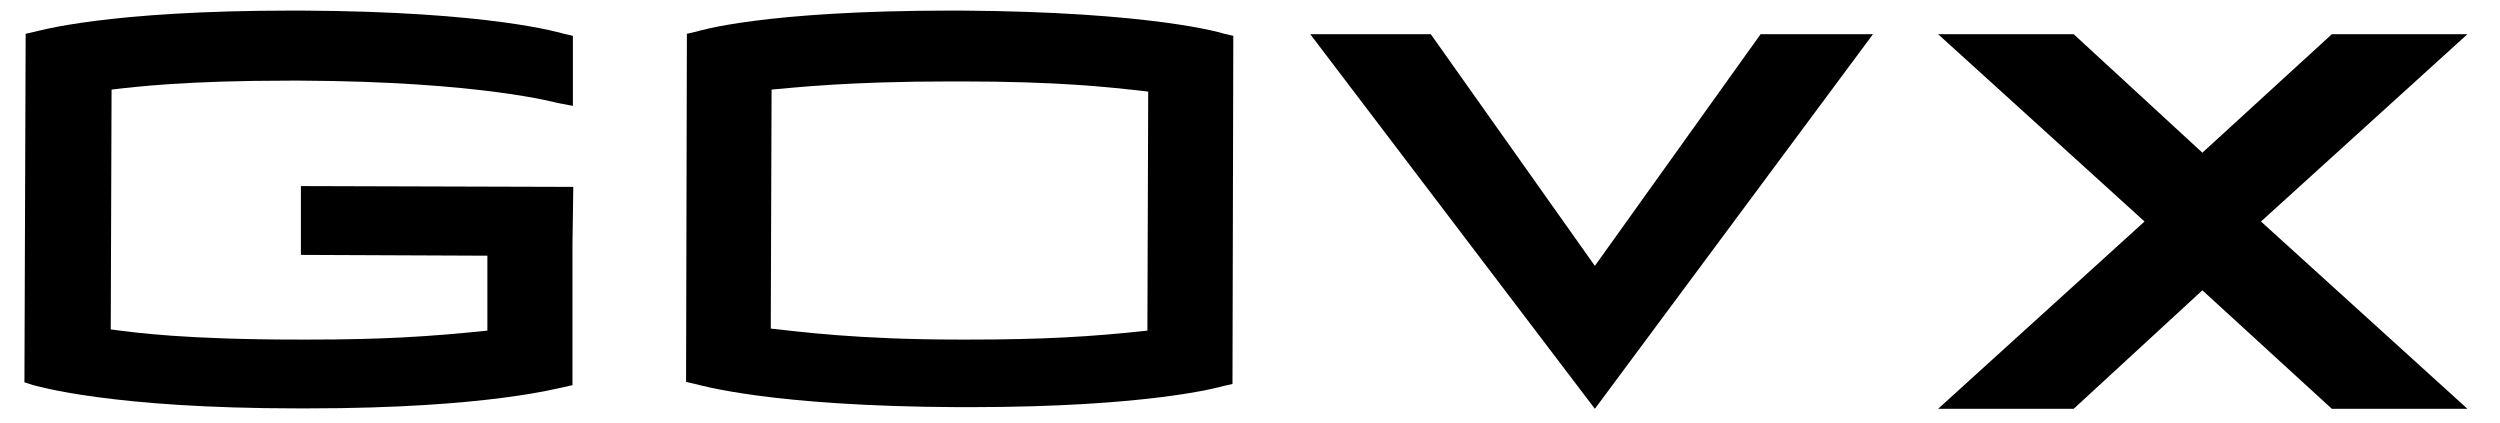
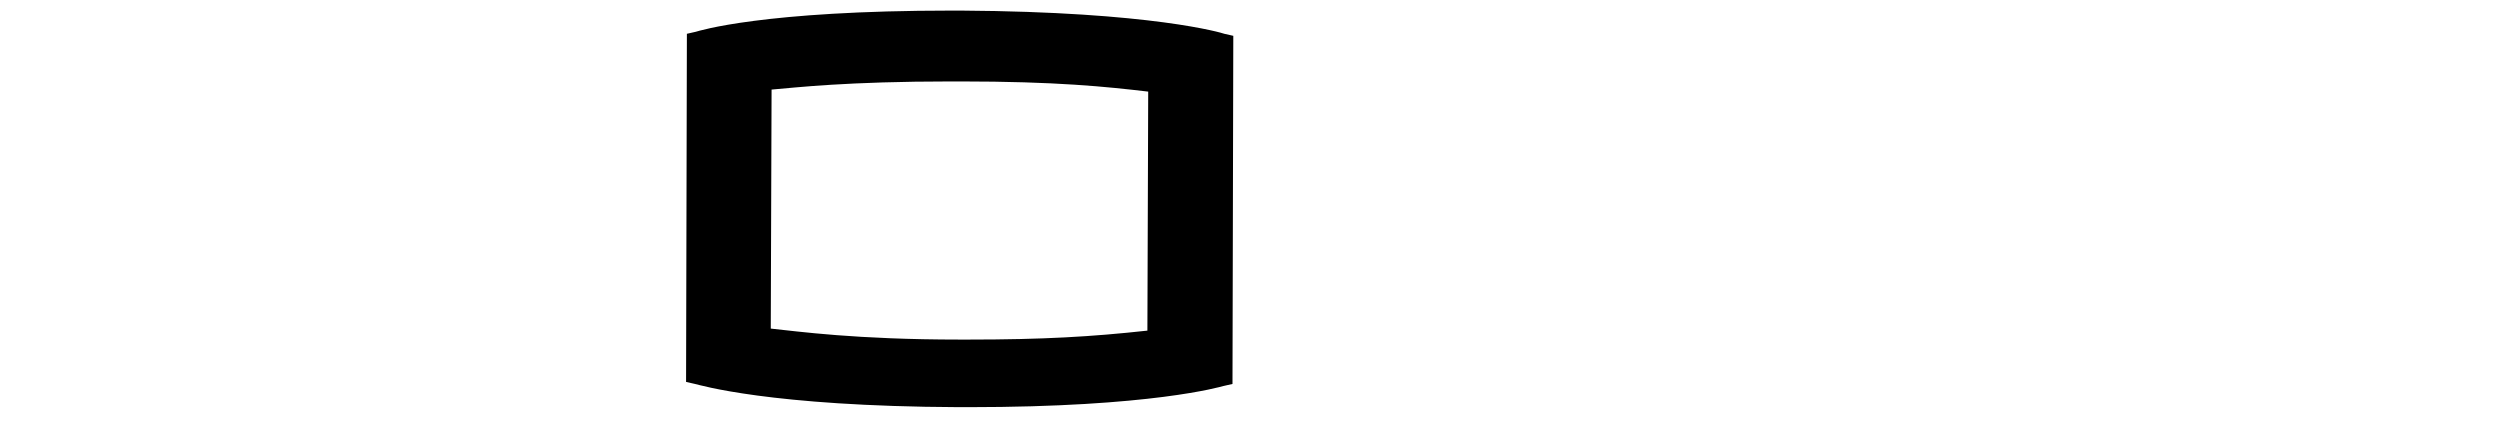
<svg xmlns="http://www.w3.org/2000/svg" version="1.1" id="layer" x="0px" y="0px" viewBox="0 0 614 104" style="enable-background:new 0 0 614 104;" xml:space="preserve">
  <g>
-     <path d="M73.9,45.7v16.9l45.8,0.2v18.4c-14.4,1.5-26.1,2.2-43.8,2.2h-2.5c-27.8,0-40.3-1.7-46.2-2.5L27.4,22c6-0.7,18.2-2.2,44-2.2   h2.2c44.8,0.2,63.2,5.5,63.4,5.5l3.7,0.7V8.8l-2.2-0.5c-0.7-0.2-17.9-5.5-64.6-5.7h-2.2c-45.5,0-62.2,5-63.2,5.2L6.3,8.3L6,93.9   l2.2,0.7c1,0.2,18.9,5.7,65.1,5.7h2.2c44.8,0,62.2-5.2,62.9-5.2l2.2-0.5V59.8l0.2-13.9L73.9,45.7z" />
    <path d="M236,2.6h-2.2c-46.5,0-62.2,5-62.9,5.2l-2.2,0.5l-0.2,85.5l2.2,0.5c1,0.2,18.2,5.5,64.9,5.7h2.2c45,0,61.9-5,62.7-5.2   l2.2-0.5l0.2-85.5l-2.2-0.5C300.2,8.1,283,2.9,236,2.6z M282,22.5l-0.2,58.7c-13.7,1.5-25.6,2.2-44,2.2h-2c-25.6,0-39.8-2-46.5-2.7   l0.2-58.7c6-0.5,18.4-2,44.3-2h2C259.4,20,271.8,21.3,282,22.5z" />
-     <polygon points="391.7,65.3 351.4,8.4 321.8,8.4 391.7,100.4 460,8.4 432.4,8.4  " />
-     <polyline points="509.3,100.4 476,100.4 526.7,54.4 476,8.4 509.3,8.4 540.9,37.5 572.7,8.4 606,8.4 555.3,54.4 606,100.4    572.7,100.4 540.9,71.3  " />
  </g>
</svg>